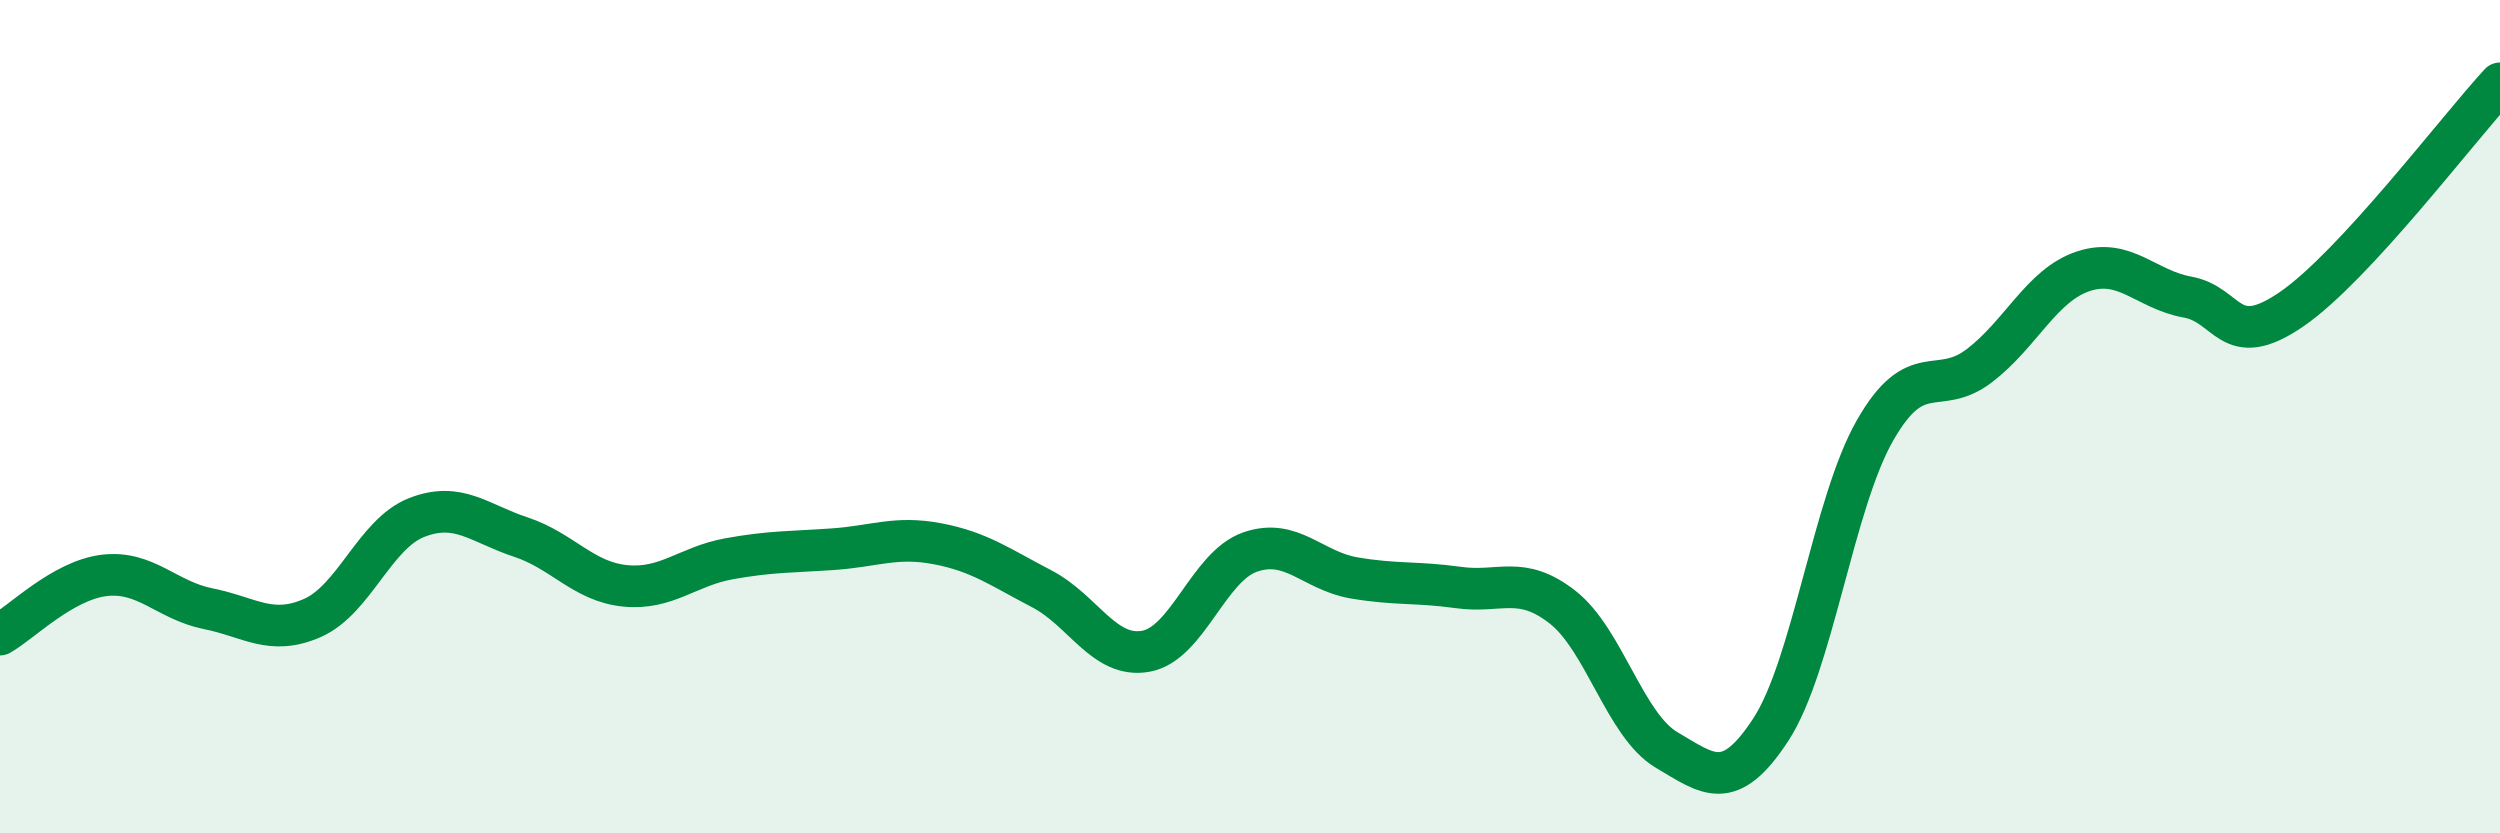
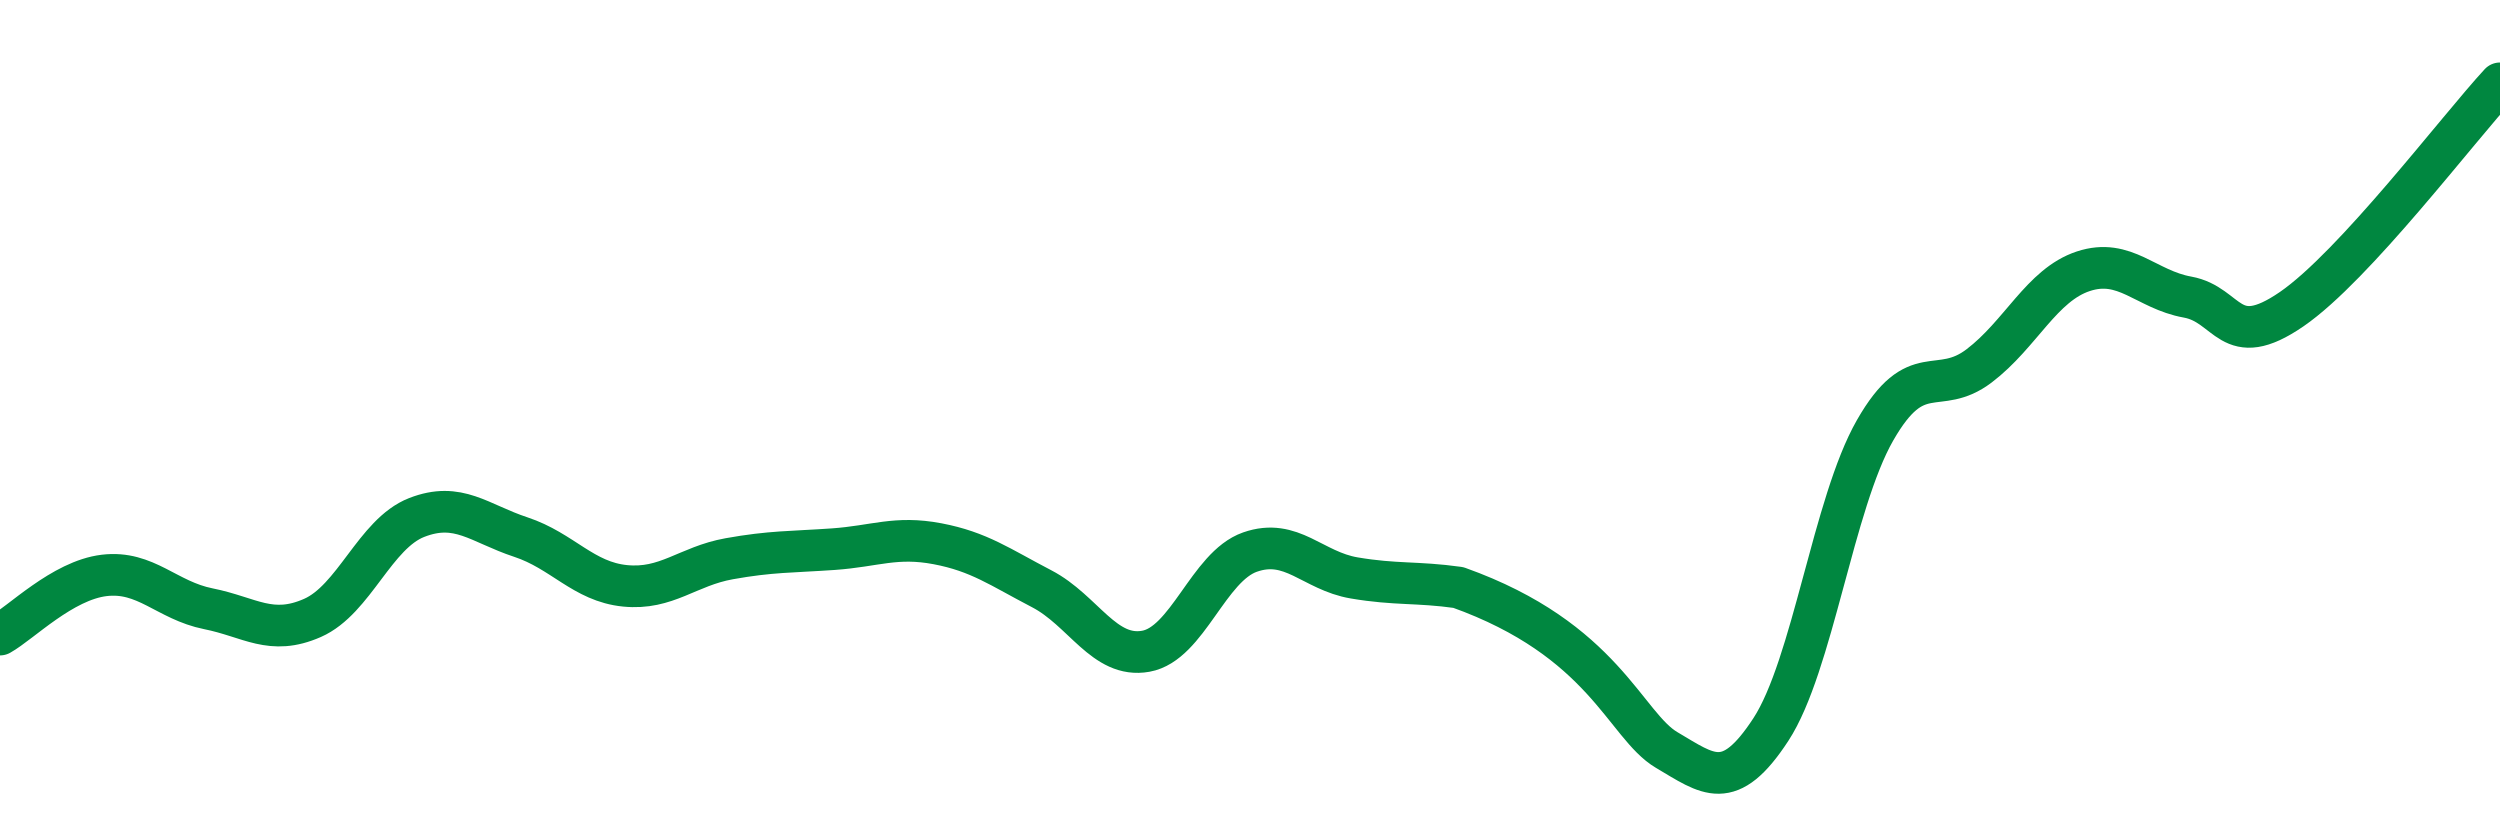
<svg xmlns="http://www.w3.org/2000/svg" width="60" height="20" viewBox="0 0 60 20">
-   <path d="M 0,15.23 C 0.5,14.95 1.5,13.93 2.5,13.81 C 3.5,13.69 4,14.41 5,14.61 C 6,14.81 6.5,15.27 7.5,14.83 C 8.5,14.39 9,12.81 10,12.42 C 11,12.03 11.5,12.56 12.5,12.89 C 13.5,13.22 14,13.96 15,14.06 C 16,14.16 16.5,13.59 17.5,13.41 C 18.5,13.23 19,13.25 20,13.18 C 21,13.11 21.5,12.86 22.5,13.05 C 23.5,13.24 24,13.61 25,14.13 C 26,14.65 26.5,15.81 27.5,15.63 C 28.5,15.45 29,13.6 30,13.25 C 31,12.9 31.5,13.7 32.5,13.87 C 33.5,14.04 34,13.96 35,14.1 C 36,14.24 36.5,13.79 37.5,14.57 C 38.5,15.35 39,17.41 40,18 C 41,18.59 41.5,19.04 42.5,17.51 C 43.5,15.98 44,12.08 45,10.33 C 46,8.58 46.5,9.54 47.5,8.78 C 48.5,8.02 49,6.84 50,6.51 C 51,6.18 51.5,6.95 52.5,7.13 C 53.5,7.31 53.5,8.45 55,7.42 C 56.5,6.39 59,3.08 60,2L60 20L0 20Z" fill="#008740" opacity="0.1" stroke-linecap="round" stroke-linejoin="round" />
-   <path d="M 0,15.23 C 0.5,14.95 1.5,13.93 2.5,13.81 C 3.5,13.69 4,14.41 5,14.61 C 6,14.81 6.5,15.27 7.5,14.83 C 8.5,14.39 9,12.81 10,12.42 C 11,12.03 11.5,12.56 12.5,12.89 C 13.5,13.22 14,13.96 15,14.06 C 16,14.16 16.5,13.59 17.5,13.41 C 18.5,13.23 19,13.25 20,13.18 C 21,13.11 21.5,12.86 22.5,13.05 C 23.5,13.24 24,13.61 25,14.13 C 26,14.65 26.5,15.81 27.5,15.63 C 28.5,15.45 29,13.6 30,13.25 C 31,12.9 31.5,13.7 32.5,13.87 C 33.5,14.04 34,13.96 35,14.1 C 36,14.24 36.5,13.79 37.5,14.57 C 38.5,15.35 39,17.41 40,18 C 41,18.59 41.5,19.04 42.5,17.51 C 43.5,15.98 44,12.08 45,10.33 C 46,8.58 46.5,9.54 47.5,8.78 C 48.5,8.02 49,6.84 50,6.51 C 51,6.18 51.5,6.95 52.5,7.13 C 53.5,7.31 53.5,8.45 55,7.42 C 56.5,6.39 59,3.08 60,2" stroke="#008740" stroke-width="1" fill="none" stroke-linecap="round" stroke-linejoin="round" />
+   <path d="M 0,15.23 C 0.5,14.95 1.5,13.93 2.5,13.81 C 3.5,13.69 4,14.41 5,14.61 C 6,14.81 6.5,15.27 7.5,14.83 C 8.5,14.39 9,12.81 10,12.42 C 11,12.03 11.5,12.56 12.5,12.89 C 13.5,13.22 14,13.96 15,14.06 C 16,14.16 16.5,13.59 17.5,13.41 C 18.5,13.23 19,13.25 20,13.18 C 21,13.11 21.5,12.86 22.5,13.05 C 23.5,13.24 24,13.61 25,14.13 C 26,14.65 26.5,15.81 27.5,15.63 C 28.5,15.45 29,13.6 30,13.25 C 31,12.9 31.5,13.7 32.5,13.87 C 33.5,14.04 34,13.96 35,14.1 C 38.5,15.35 39,17.41 40,18 C 41,18.59 41.5,19.04 42.5,17.51 C 43.5,15.98 44,12.08 45,10.33 C 46,8.58 46.5,9.54 47.5,8.78 C 48.5,8.02 49,6.84 50,6.51 C 51,6.18 51.5,6.95 52.5,7.13 C 53.5,7.31 53.5,8.45 55,7.42 C 56.5,6.39 59,3.08 60,2" stroke="#008740" stroke-width="1" fill="none" stroke-linecap="round" stroke-linejoin="round" />
</svg>